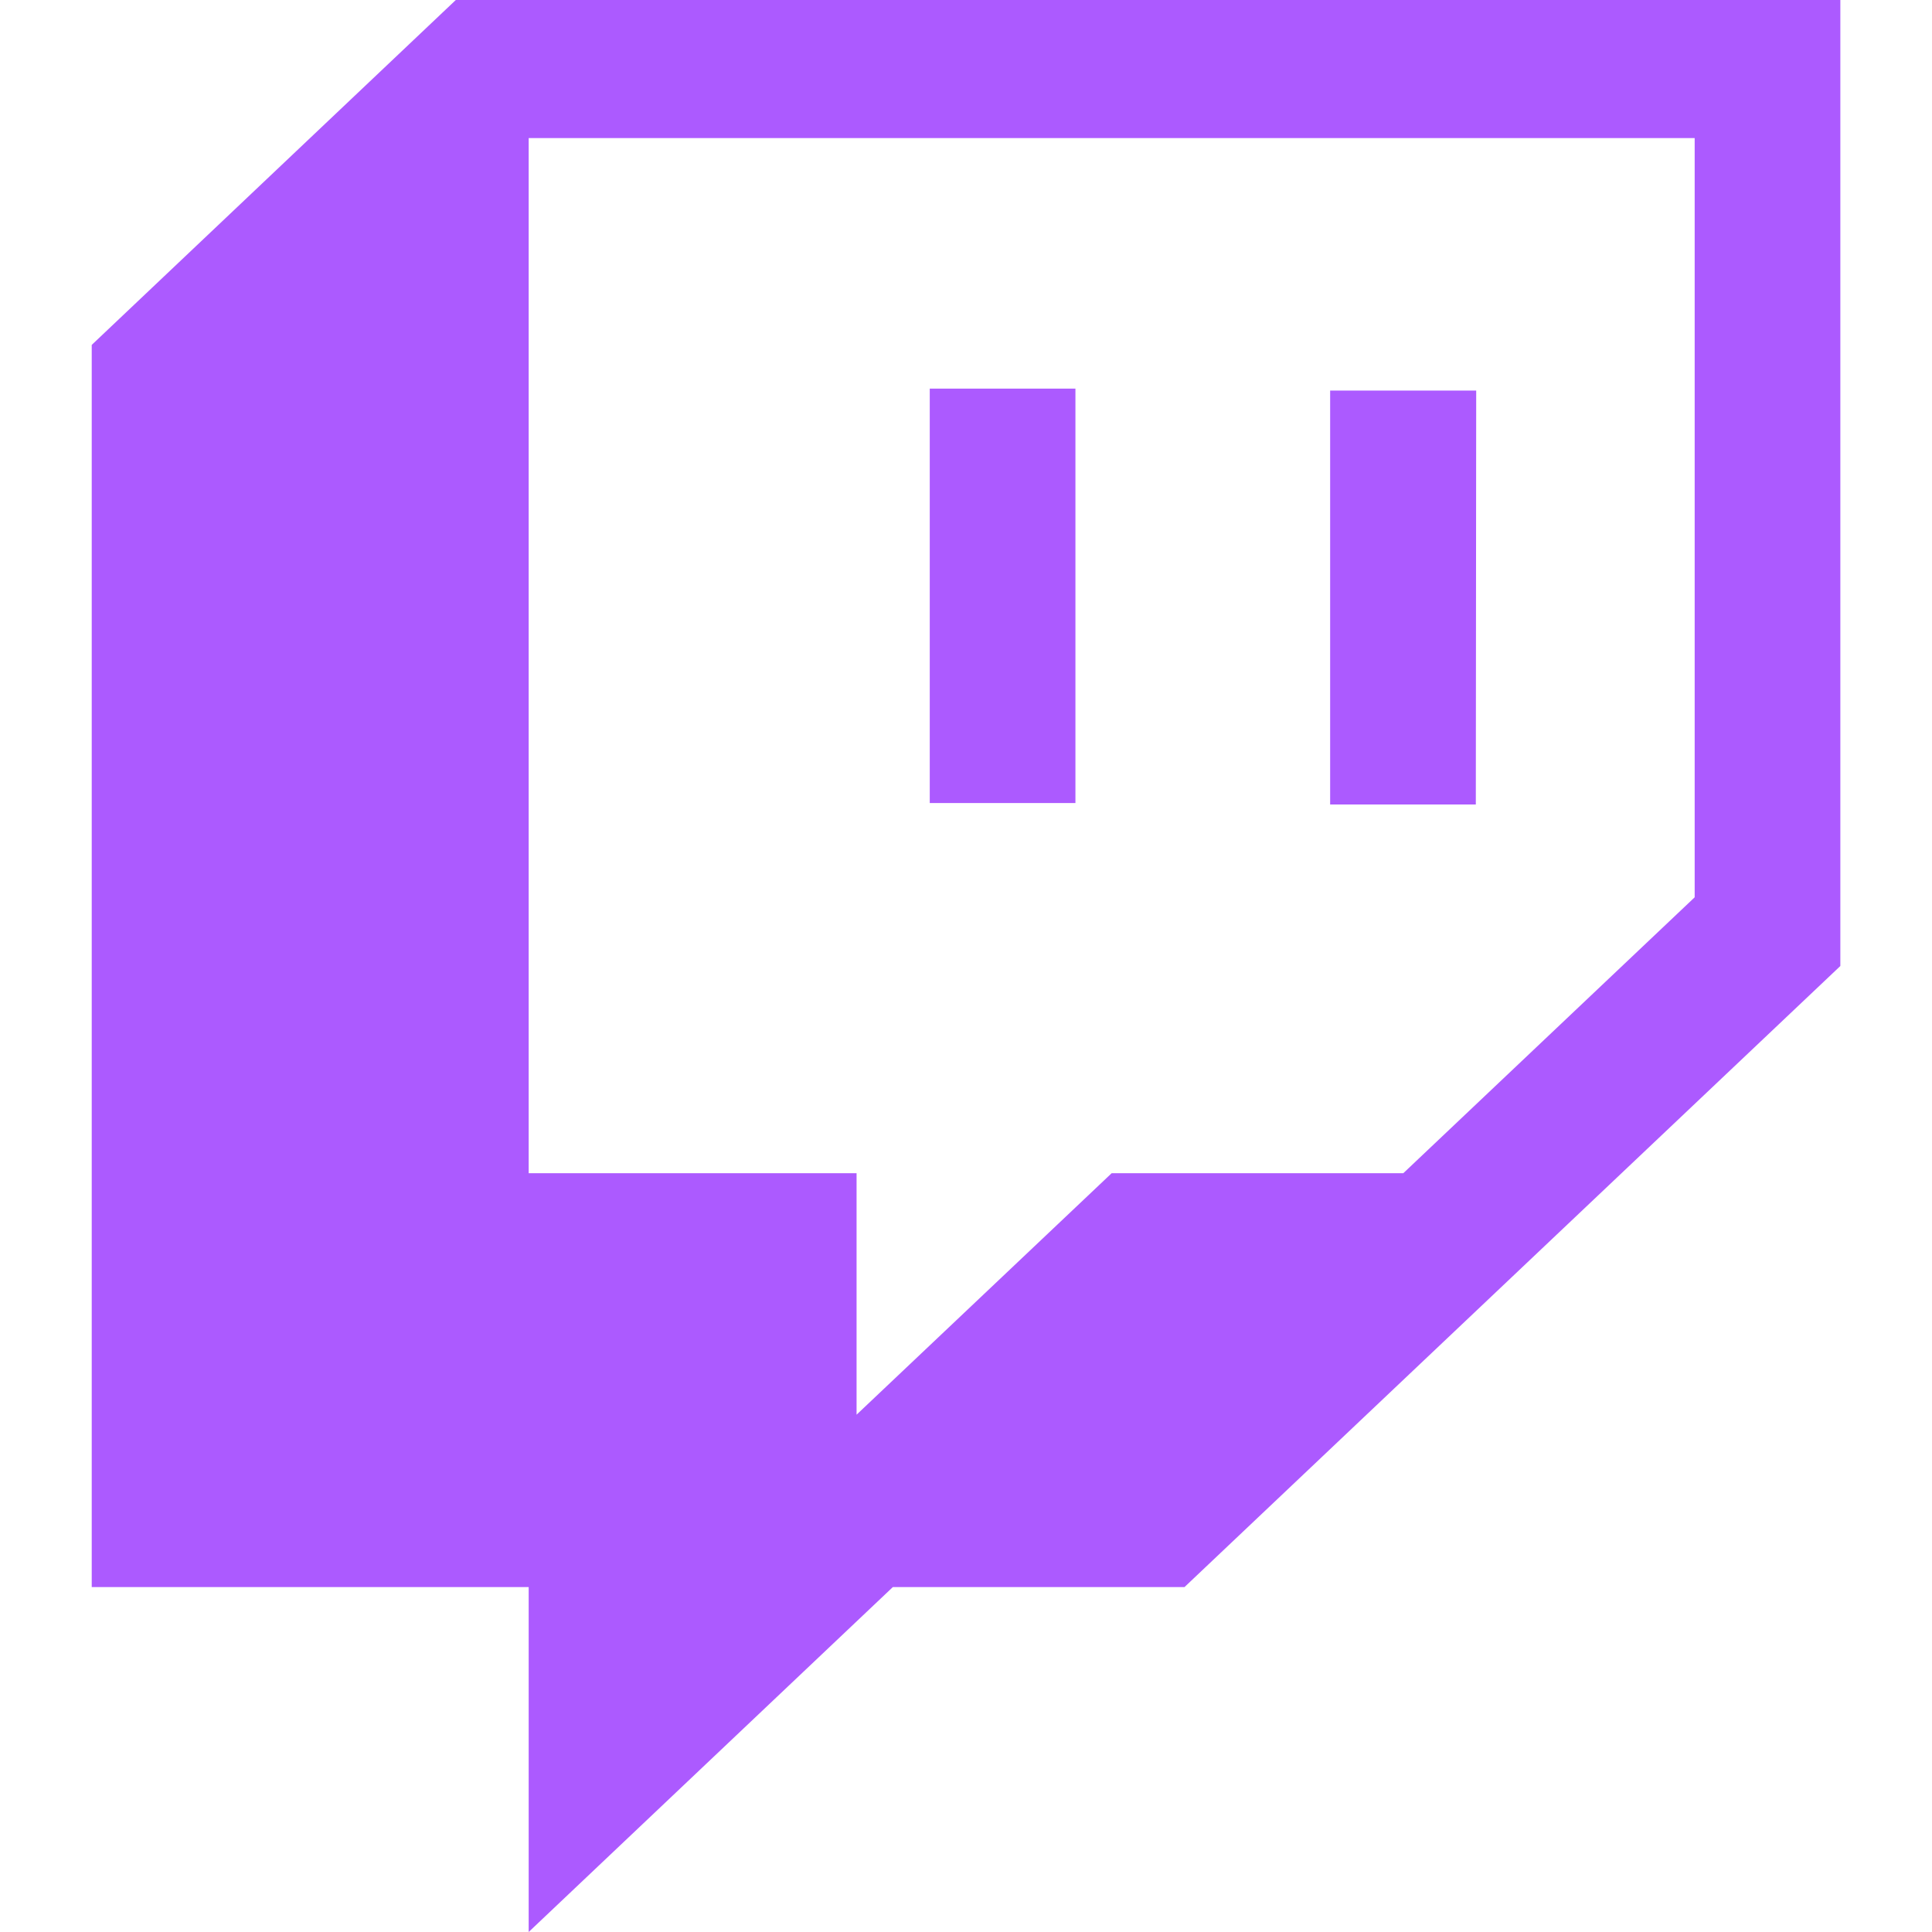
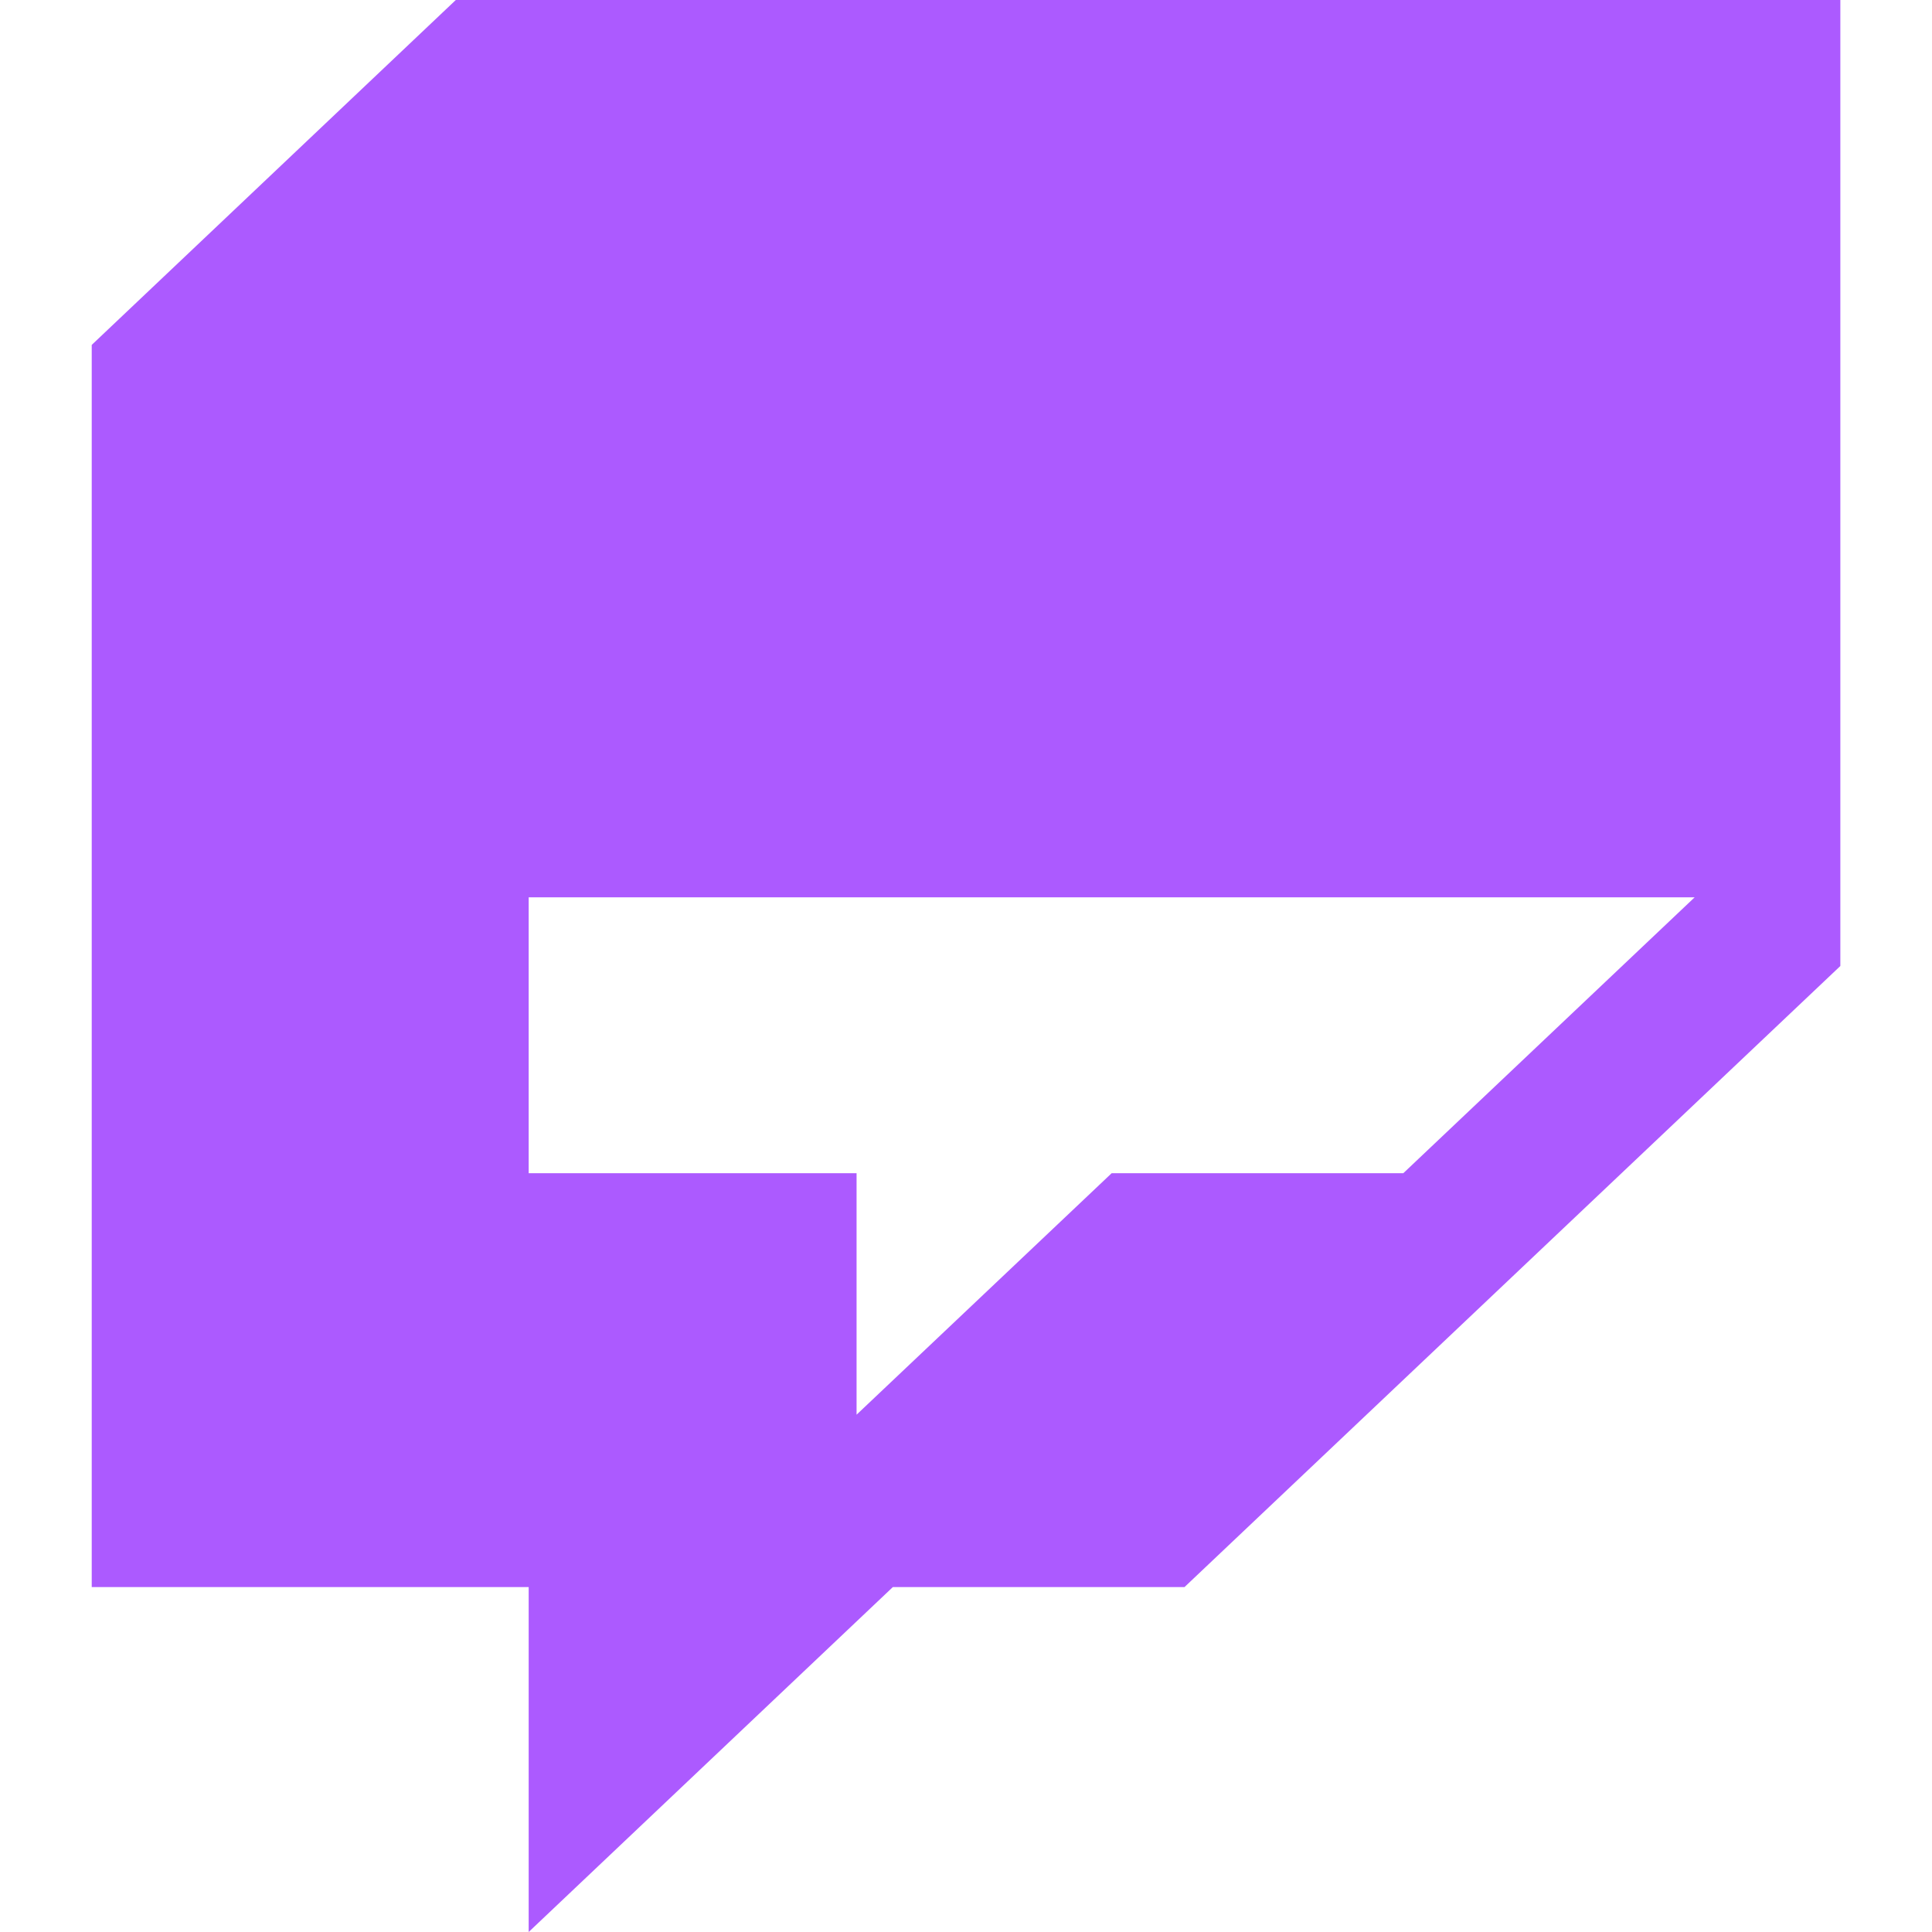
<svg xmlns="http://www.w3.org/2000/svg" width="25" height="25" viewBox="0 0 25 25" fill="none">
-   <path d="M19.102 5.054H17.212V10.41H19.097L19.102 5.054ZM13.916 5.029H12.031V10.391H13.916V5.029ZM5.898 0L1.187 4.463V20.537H6.841V25L11.553 20.537H15.327L23.814 12.5V0H5.898ZM21.929 11.611L18.159 15.181H14.385L11.084 18.306V15.181H6.841V1.787H21.929V11.611Z" fill="#AC5AFF" />
+   <path d="M19.102 5.054H17.212V10.41H19.097L19.102 5.054ZM13.916 5.029H12.031V10.391H13.916V5.029ZM5.898 0L1.187 4.463V20.537H6.841V25L11.553 20.537H15.327L23.814 12.5V0H5.898ZM21.929 11.611L18.159 15.181H14.385L11.084 18.306V15.181H6.841V1.787V11.611Z" fill="#AC5AFF" />
</svg>